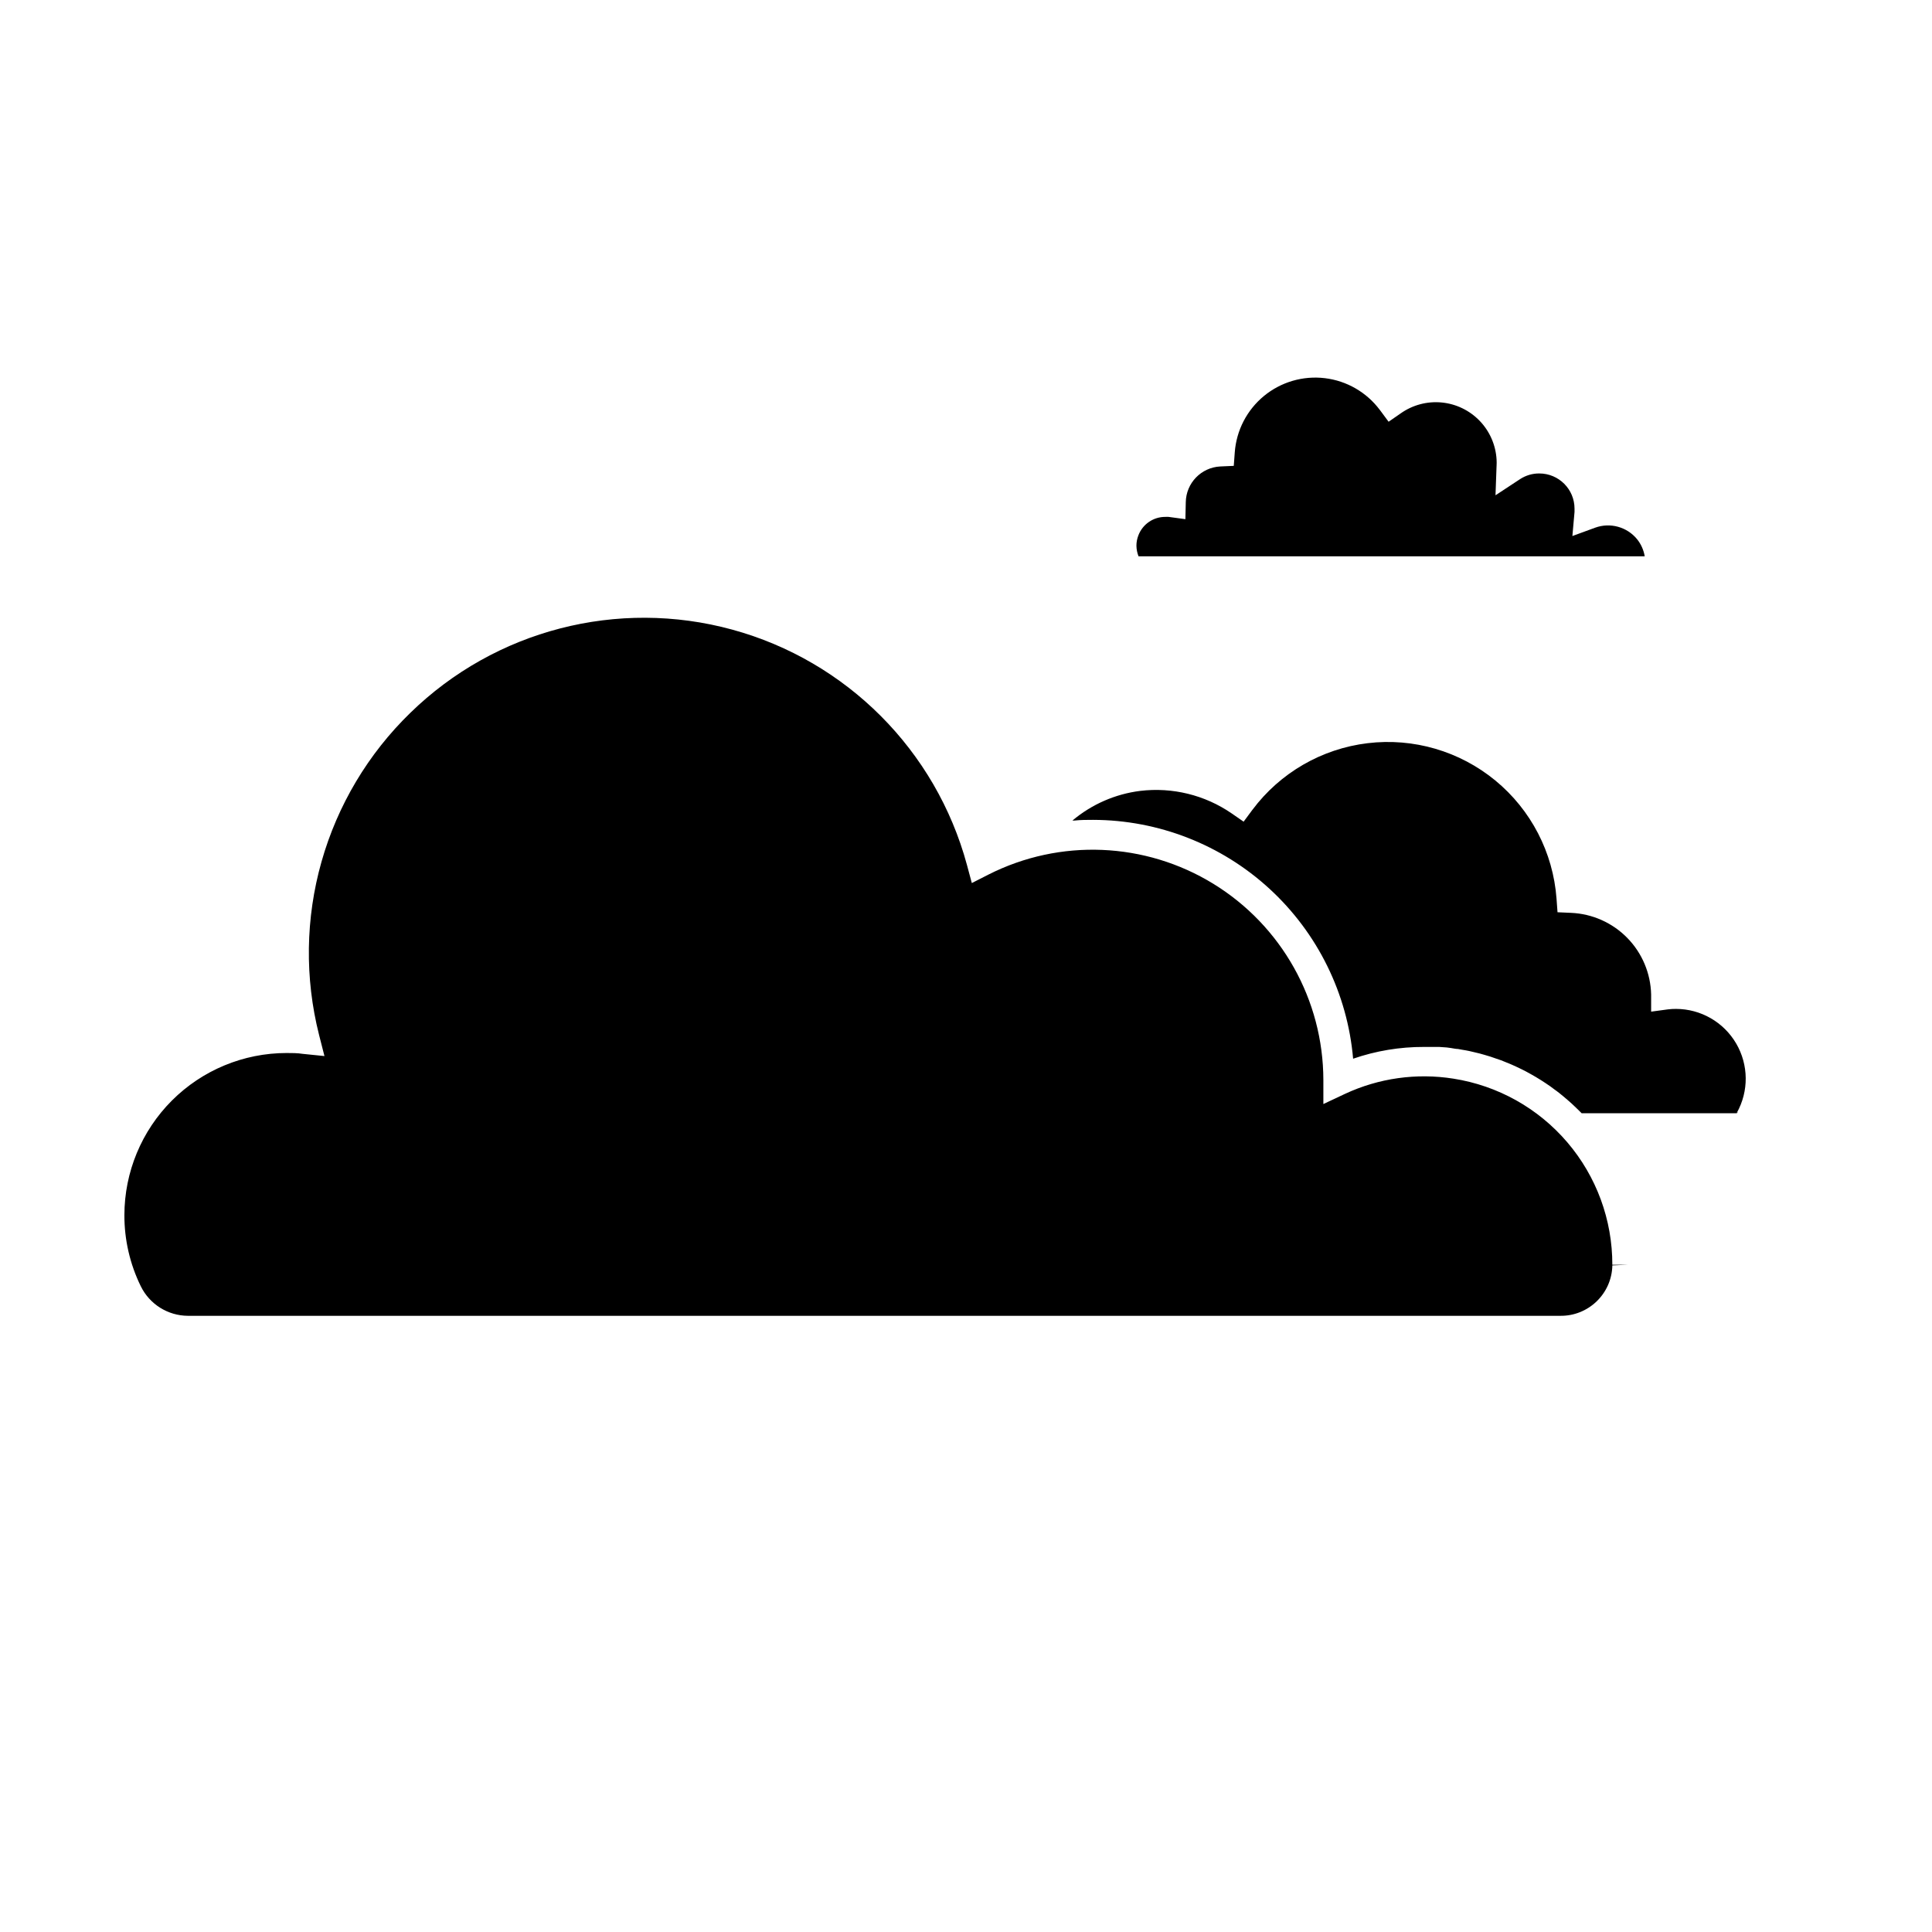
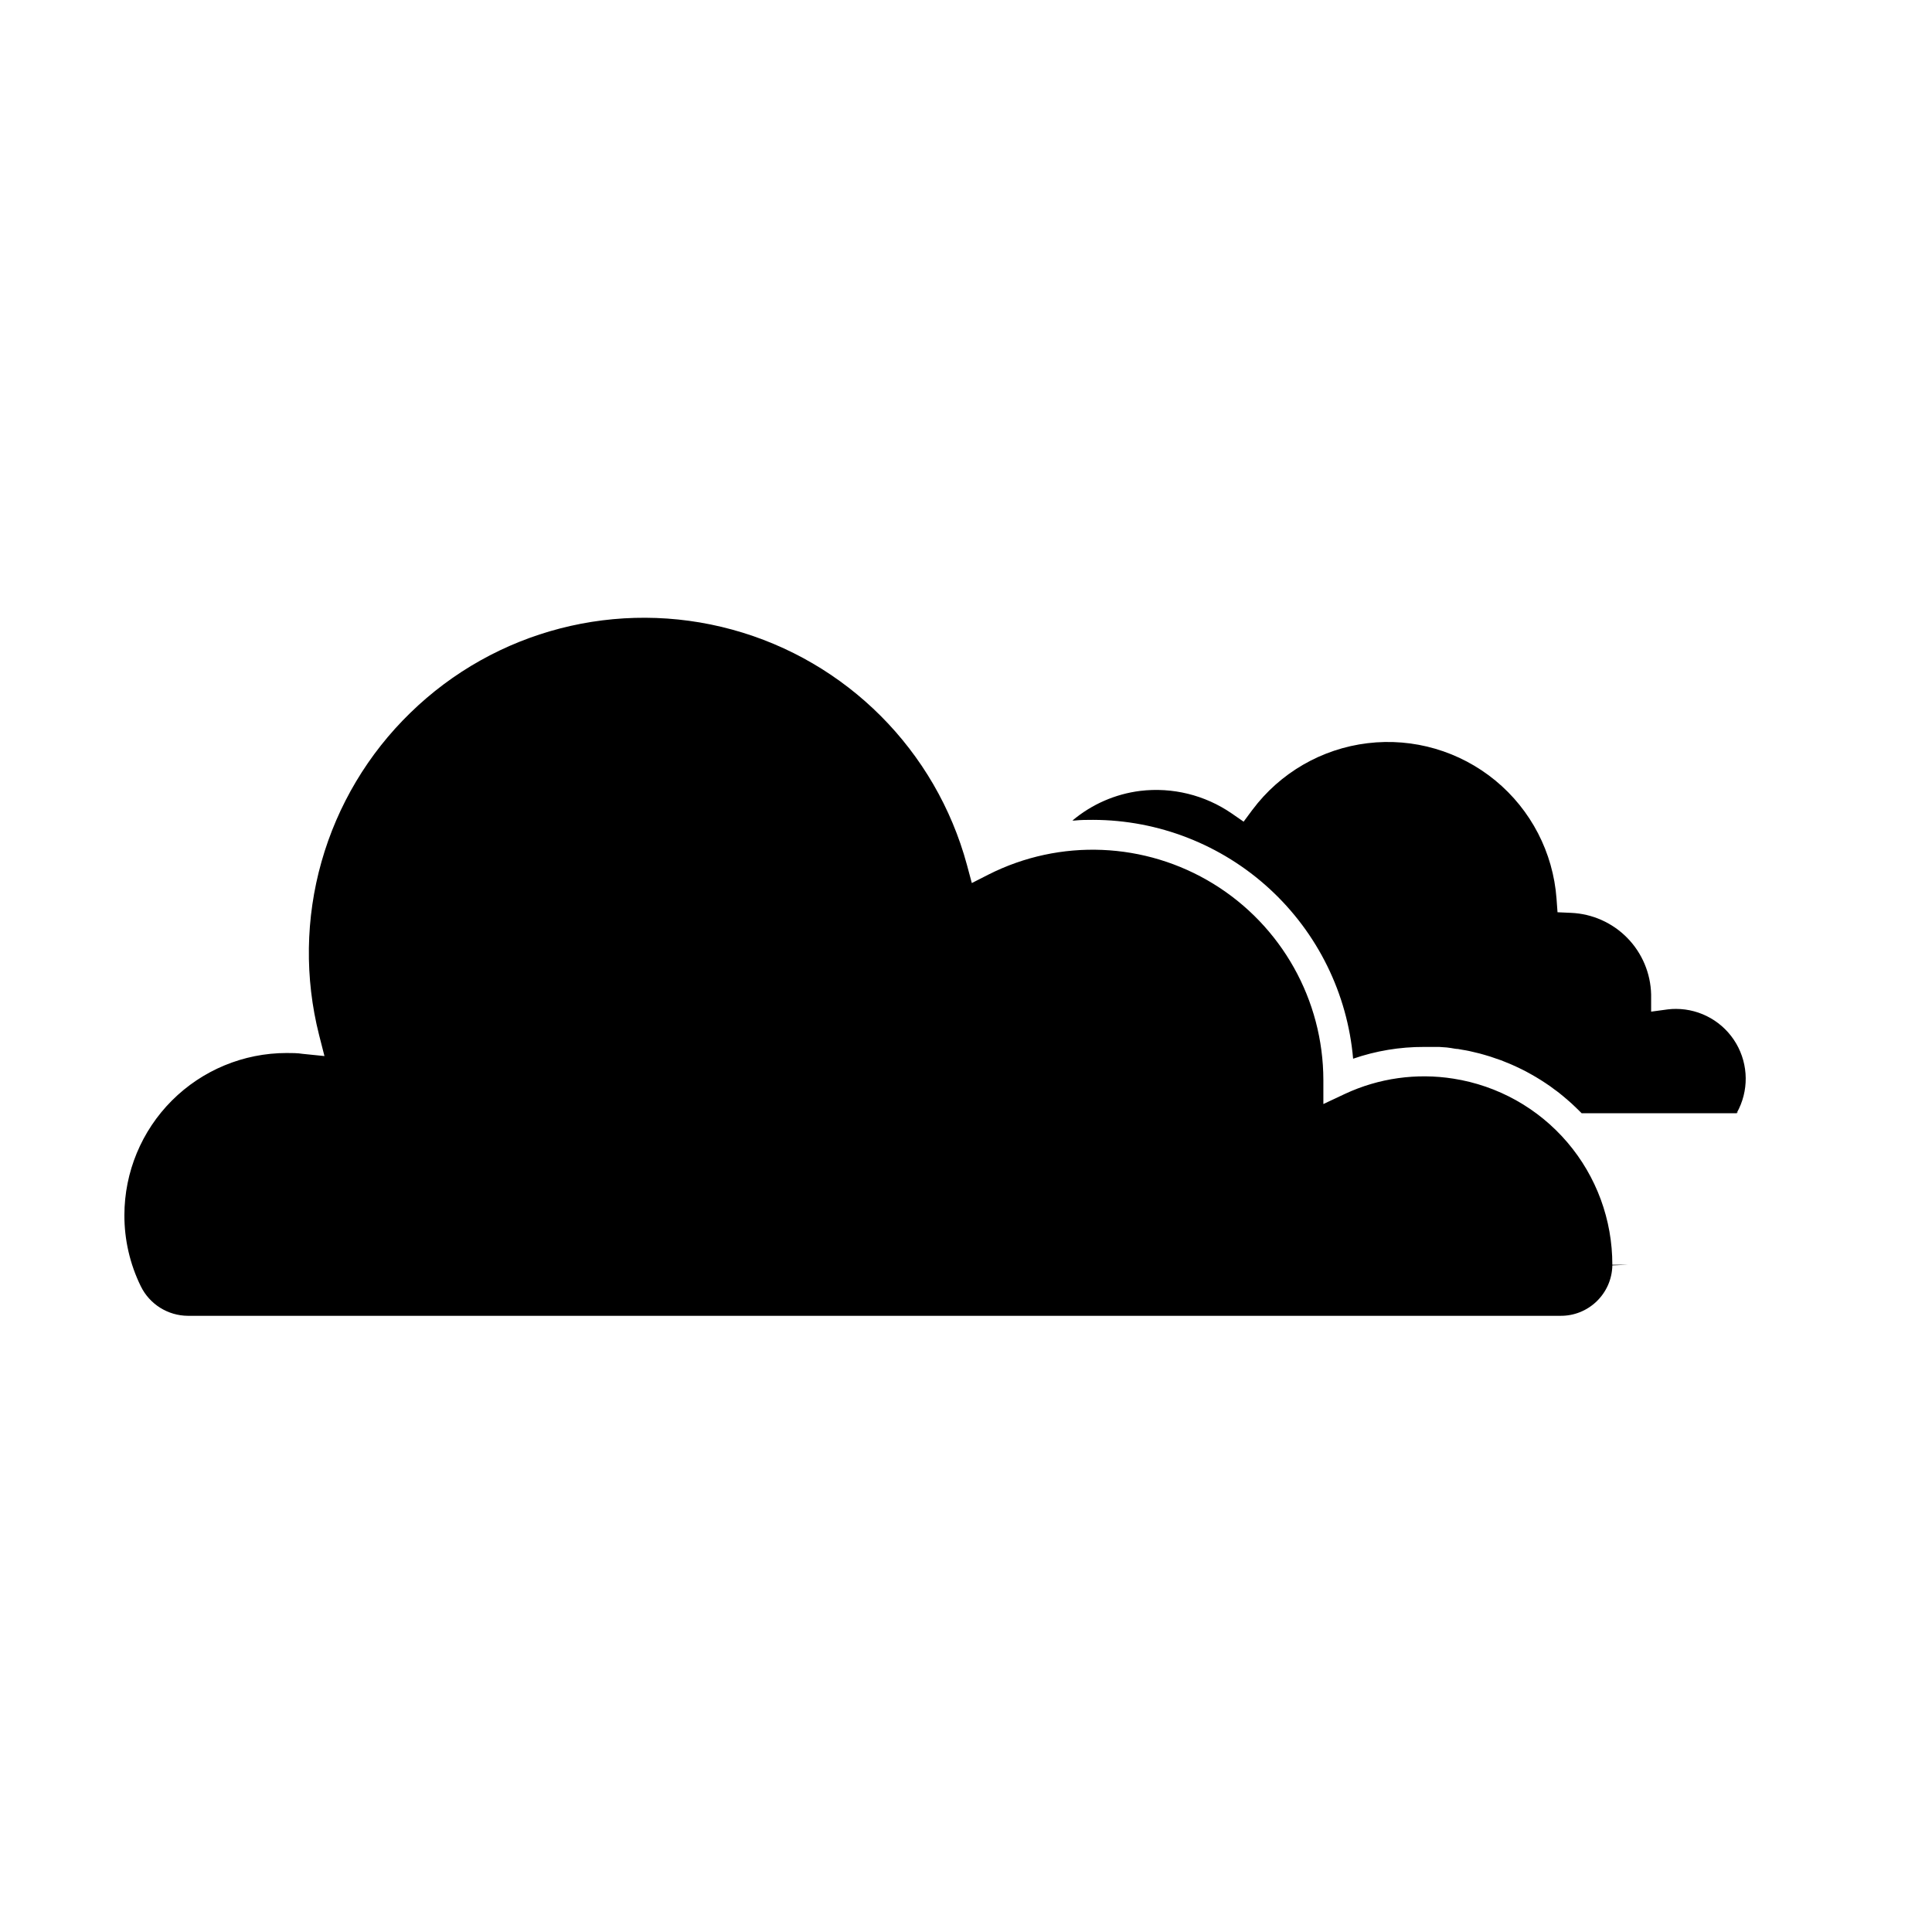
<svg xmlns="http://www.w3.org/2000/svg" fill="#000000" width="800px" height="800px" version="1.1" viewBox="144 144 512 512">
  <g>
-     <path d="m446.11 292.22m-0.383-0.785h134.14c-0.273-1.66-0.965-3.223-2.016-4.535-2.676-3.273-7.129-4.504-11.105-3.062l-6.047 2.215 0.562-6.348h0.004c0.02-0.301 0.02-0.602 0-0.906 0-5.152-4.176-9.328-9.332-9.328-1.801-0.016-3.566 0.504-5.078 1.488l-6.531 4.293 0.281-7.801 0.004 0.004c0.031-0.551 0.031-1.102 0-1.652-0.215-3.852-1.809-7.5-4.481-10.277-2.676-2.777-6.262-4.508-10.102-4.867-3.84-0.363-7.684 0.664-10.828 2.891l-3.203 2.215-2.316-3.125-0.004 0.004c-3.5-4.684-8.766-7.727-14.566-8.426-5.805-0.699-11.641 1.008-16.152 4.723s-7.305 9.117-7.731 14.949l-0.262 3.566-3.586 0.16h-0.004c-5.051 0.266-9.039 4.394-9.129 9.453l-0.102 4.516-4.453-0.605c-0.281-0.023-0.562-0.023-0.844 0-3.191-0.027-6.059 1.945-7.176 4.934-0.336 0.867-0.508 1.793-0.504 2.723 0.016 0.961 0.207 1.91 0.562 2.801z" />
    <path d="m575.32 479.18-4.031 0.16v0.004c-0.152 7.496-6.328 13.461-13.824 13.359h-363.67c-5.305-0.031-10.137-3.059-12.477-7.82-2.879-5.867-4.371-12.324-4.352-18.859 0.012-11.395 4.539-22.316 12.594-30.371 8.059-8.055 18.98-12.586 30.371-12.594 1.449 0 2.883 0 4.293 0.223l5.762 0.586-1.43-5.602v-0.004c-3.816-15.098-3.594-30.934 0.652-45.914 4.246-14.984 12.359-28.582 23.531-39.434 22.504-21.957 54.961-30.355 85.293-22.066 30.332 8.285 54.008 32.02 62.223 62.371l1.289 4.797 4.434-2.258c18.938-9.574 41.488-8.645 59.578 2.457 18.086 11.105 29.121 30.793 29.152 52.016v6.348l5.742-2.699c8.953-4.172 18.945-5.574 28.699-4.031 11.758 1.836 22.473 7.816 30.199 16.867 7.731 9.047 11.965 20.566 11.938 32.465zm29.262-40.426c-0.117 0.172-0.316 0.273-0.523 0.262h-40.91c-0.16-0.16-0.324-0.301-0.465-0.465l-0.988-0.969-1.168-1.109-1.027-0.906-1.23-1.047-1.066-0.867c-0.422-0.324-0.828-0.645-1.27-0.945l-1.109-0.828-1.309-0.887-1.148-0.746-1.352-0.828-1.188-0.684-1.391-0.766-1.23-0.625-1.43-0.684-1.25-0.562-1.473-0.605-1.25-0.504-1.531-0.523-1.27-0.441-1.551-0.465-1.289-0.363-1.594-0.383-1.289-0.301c-0.543-0.121-1.109-0.203-1.672-0.301l-1.25-0.223c-0.586 0-1.188-0.16-1.773-0.242l-1.168-0.16-2.016-0.141h-1.008-3.004c-6.394-0.023-12.754 1.035-18.801 3.121-1.5-17.254-9.406-33.32-22.164-45.035-12.758-11.715-29.438-18.23-46.758-18.262-1.633 0-3.266 0-4.875 0.18h-0.586c5.106-4.301 11.352-7.031 17.977-7.859 8.516-1.02 17.113 1.094 24.184 5.945l3.203 2.215 2.316-3.125v0.004c7.332-9.816 18.363-16.207 30.531-17.676 12.164-1.473 24.398 2.102 33.863 9.887 9.461 7.785 15.32 19.105 16.215 31.328l0.262 3.586 3.586 0.16h0.004c5.625 0.242 10.953 2.613 14.895 6.637s6.203 9.398 6.324 15.027v4.516l4.473-0.605h0.004c0.699-0.086 1.406-0.125 2.113-0.121 6.559 0.012 12.625 3.492 15.938 9.152 3.316 5.66 3.387 12.652 0.184 18.379z" />
  </g>
</svg>